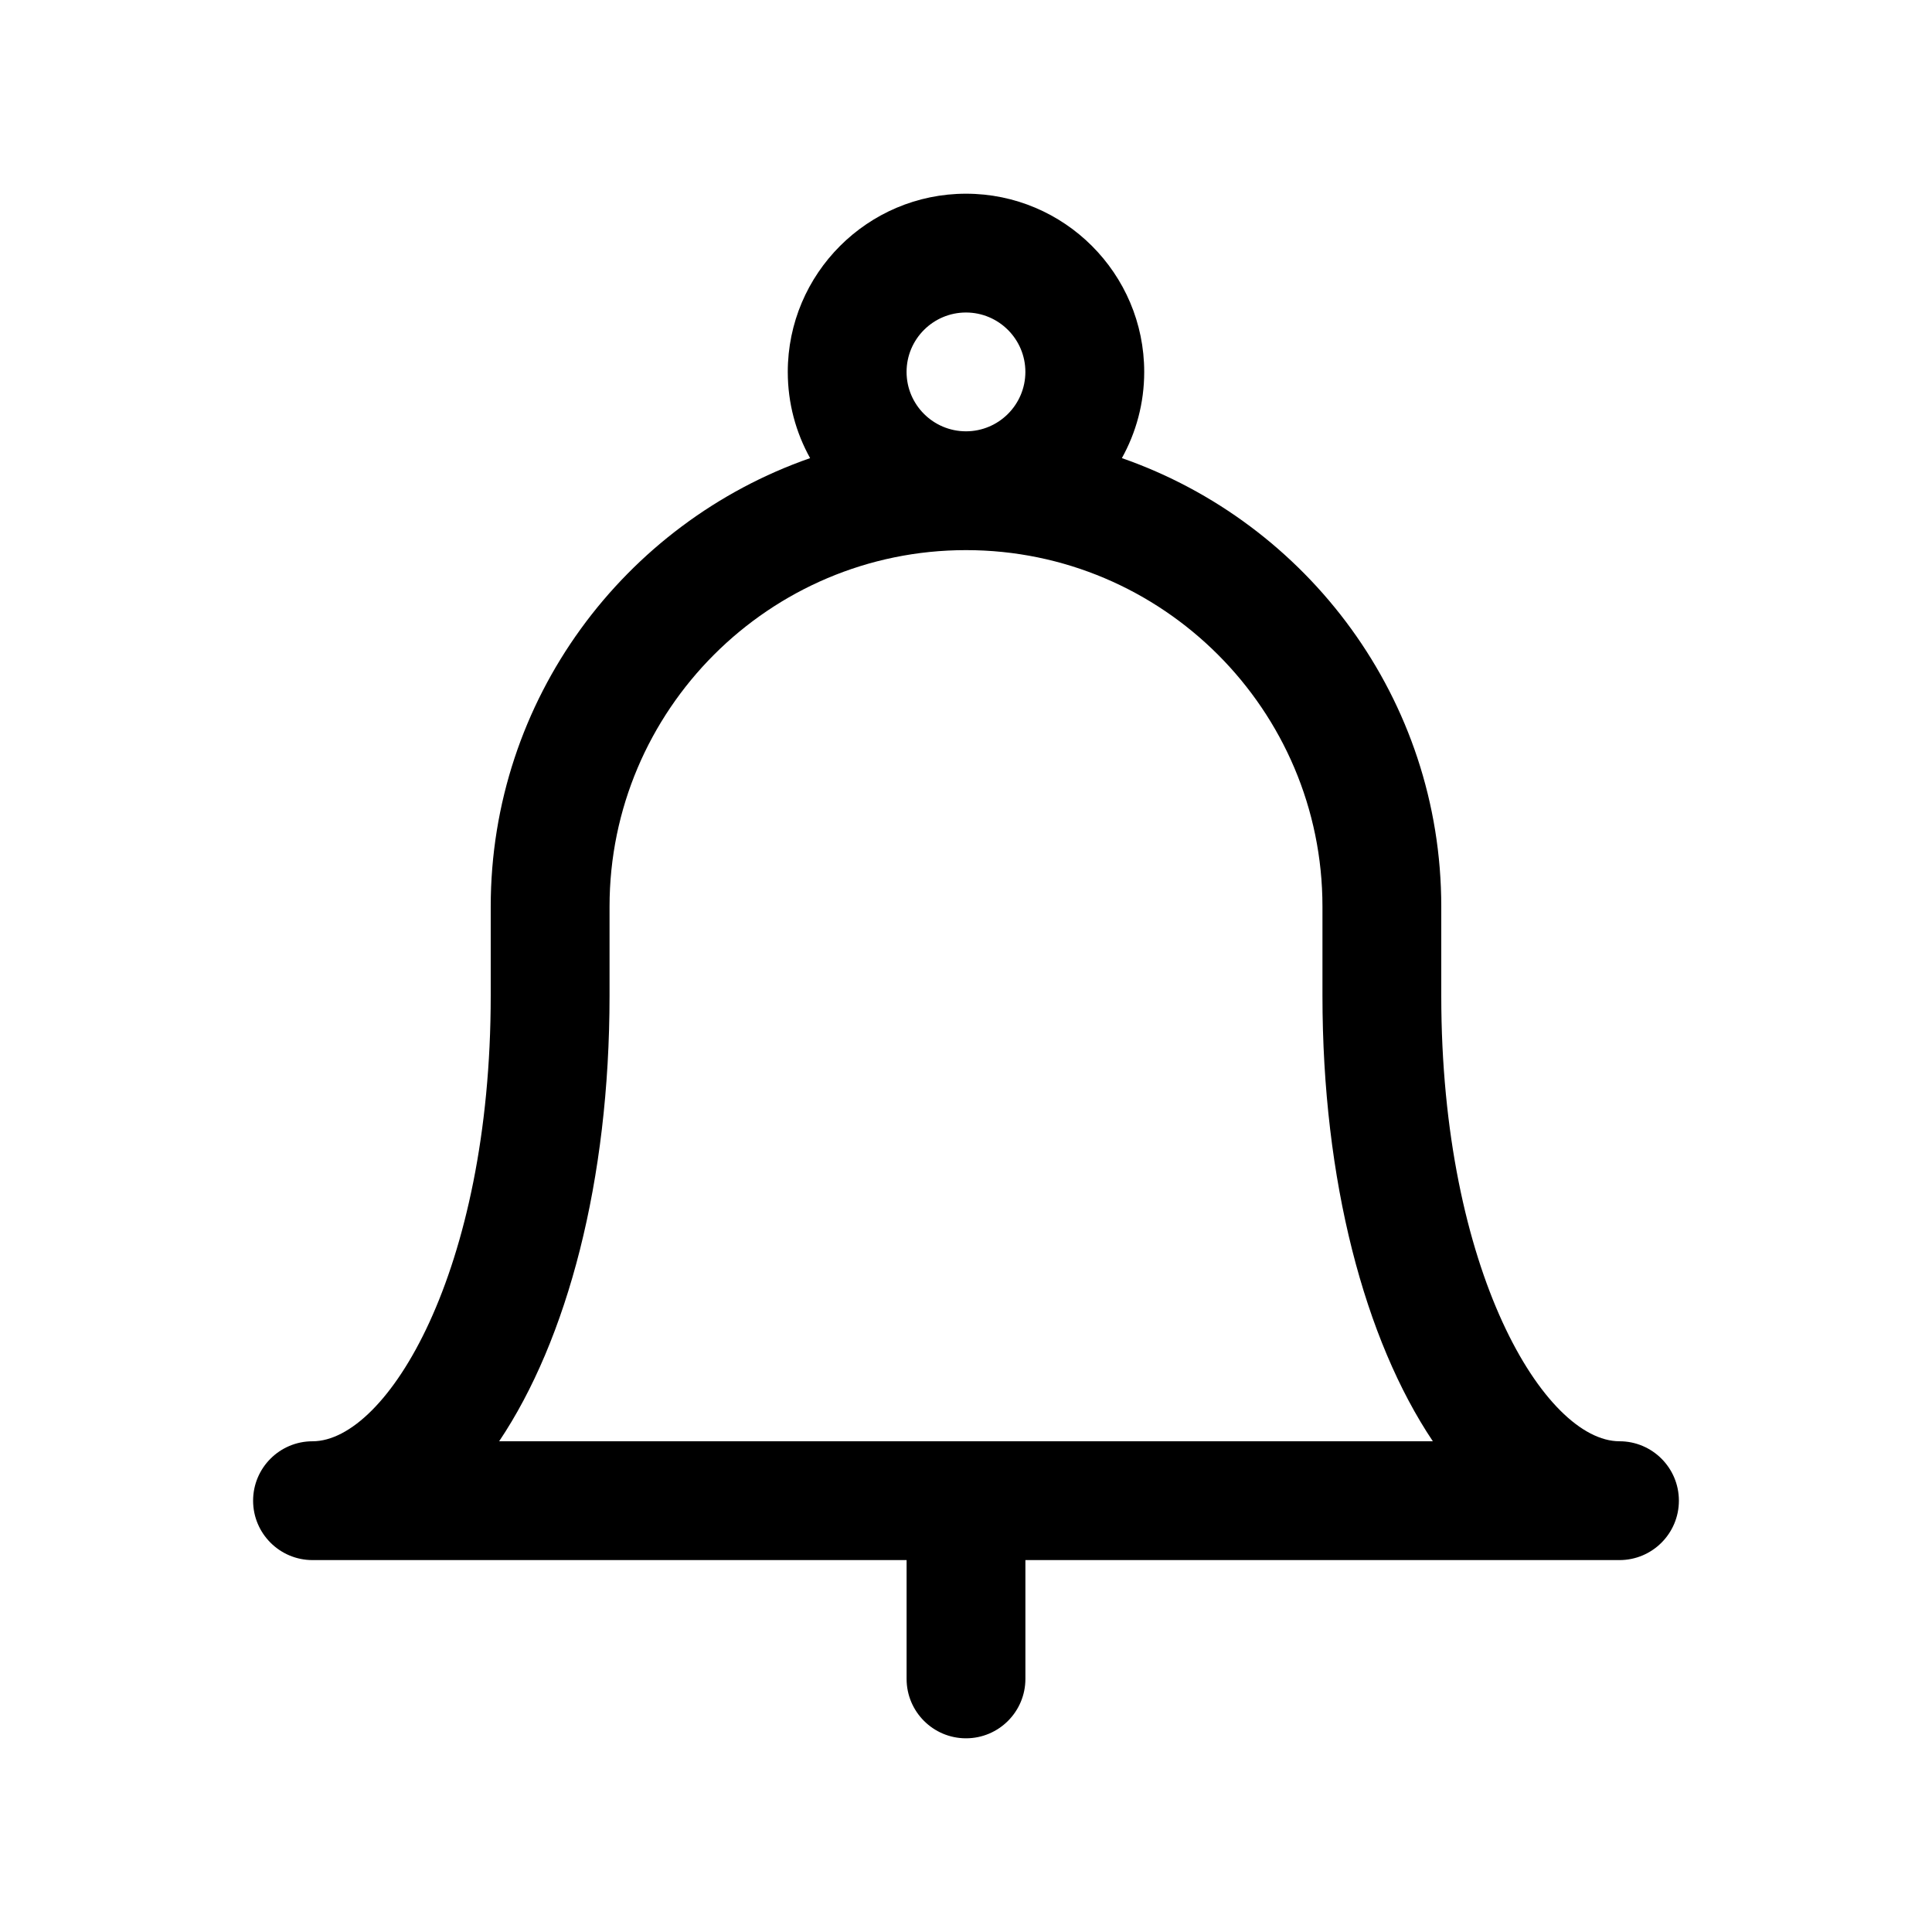
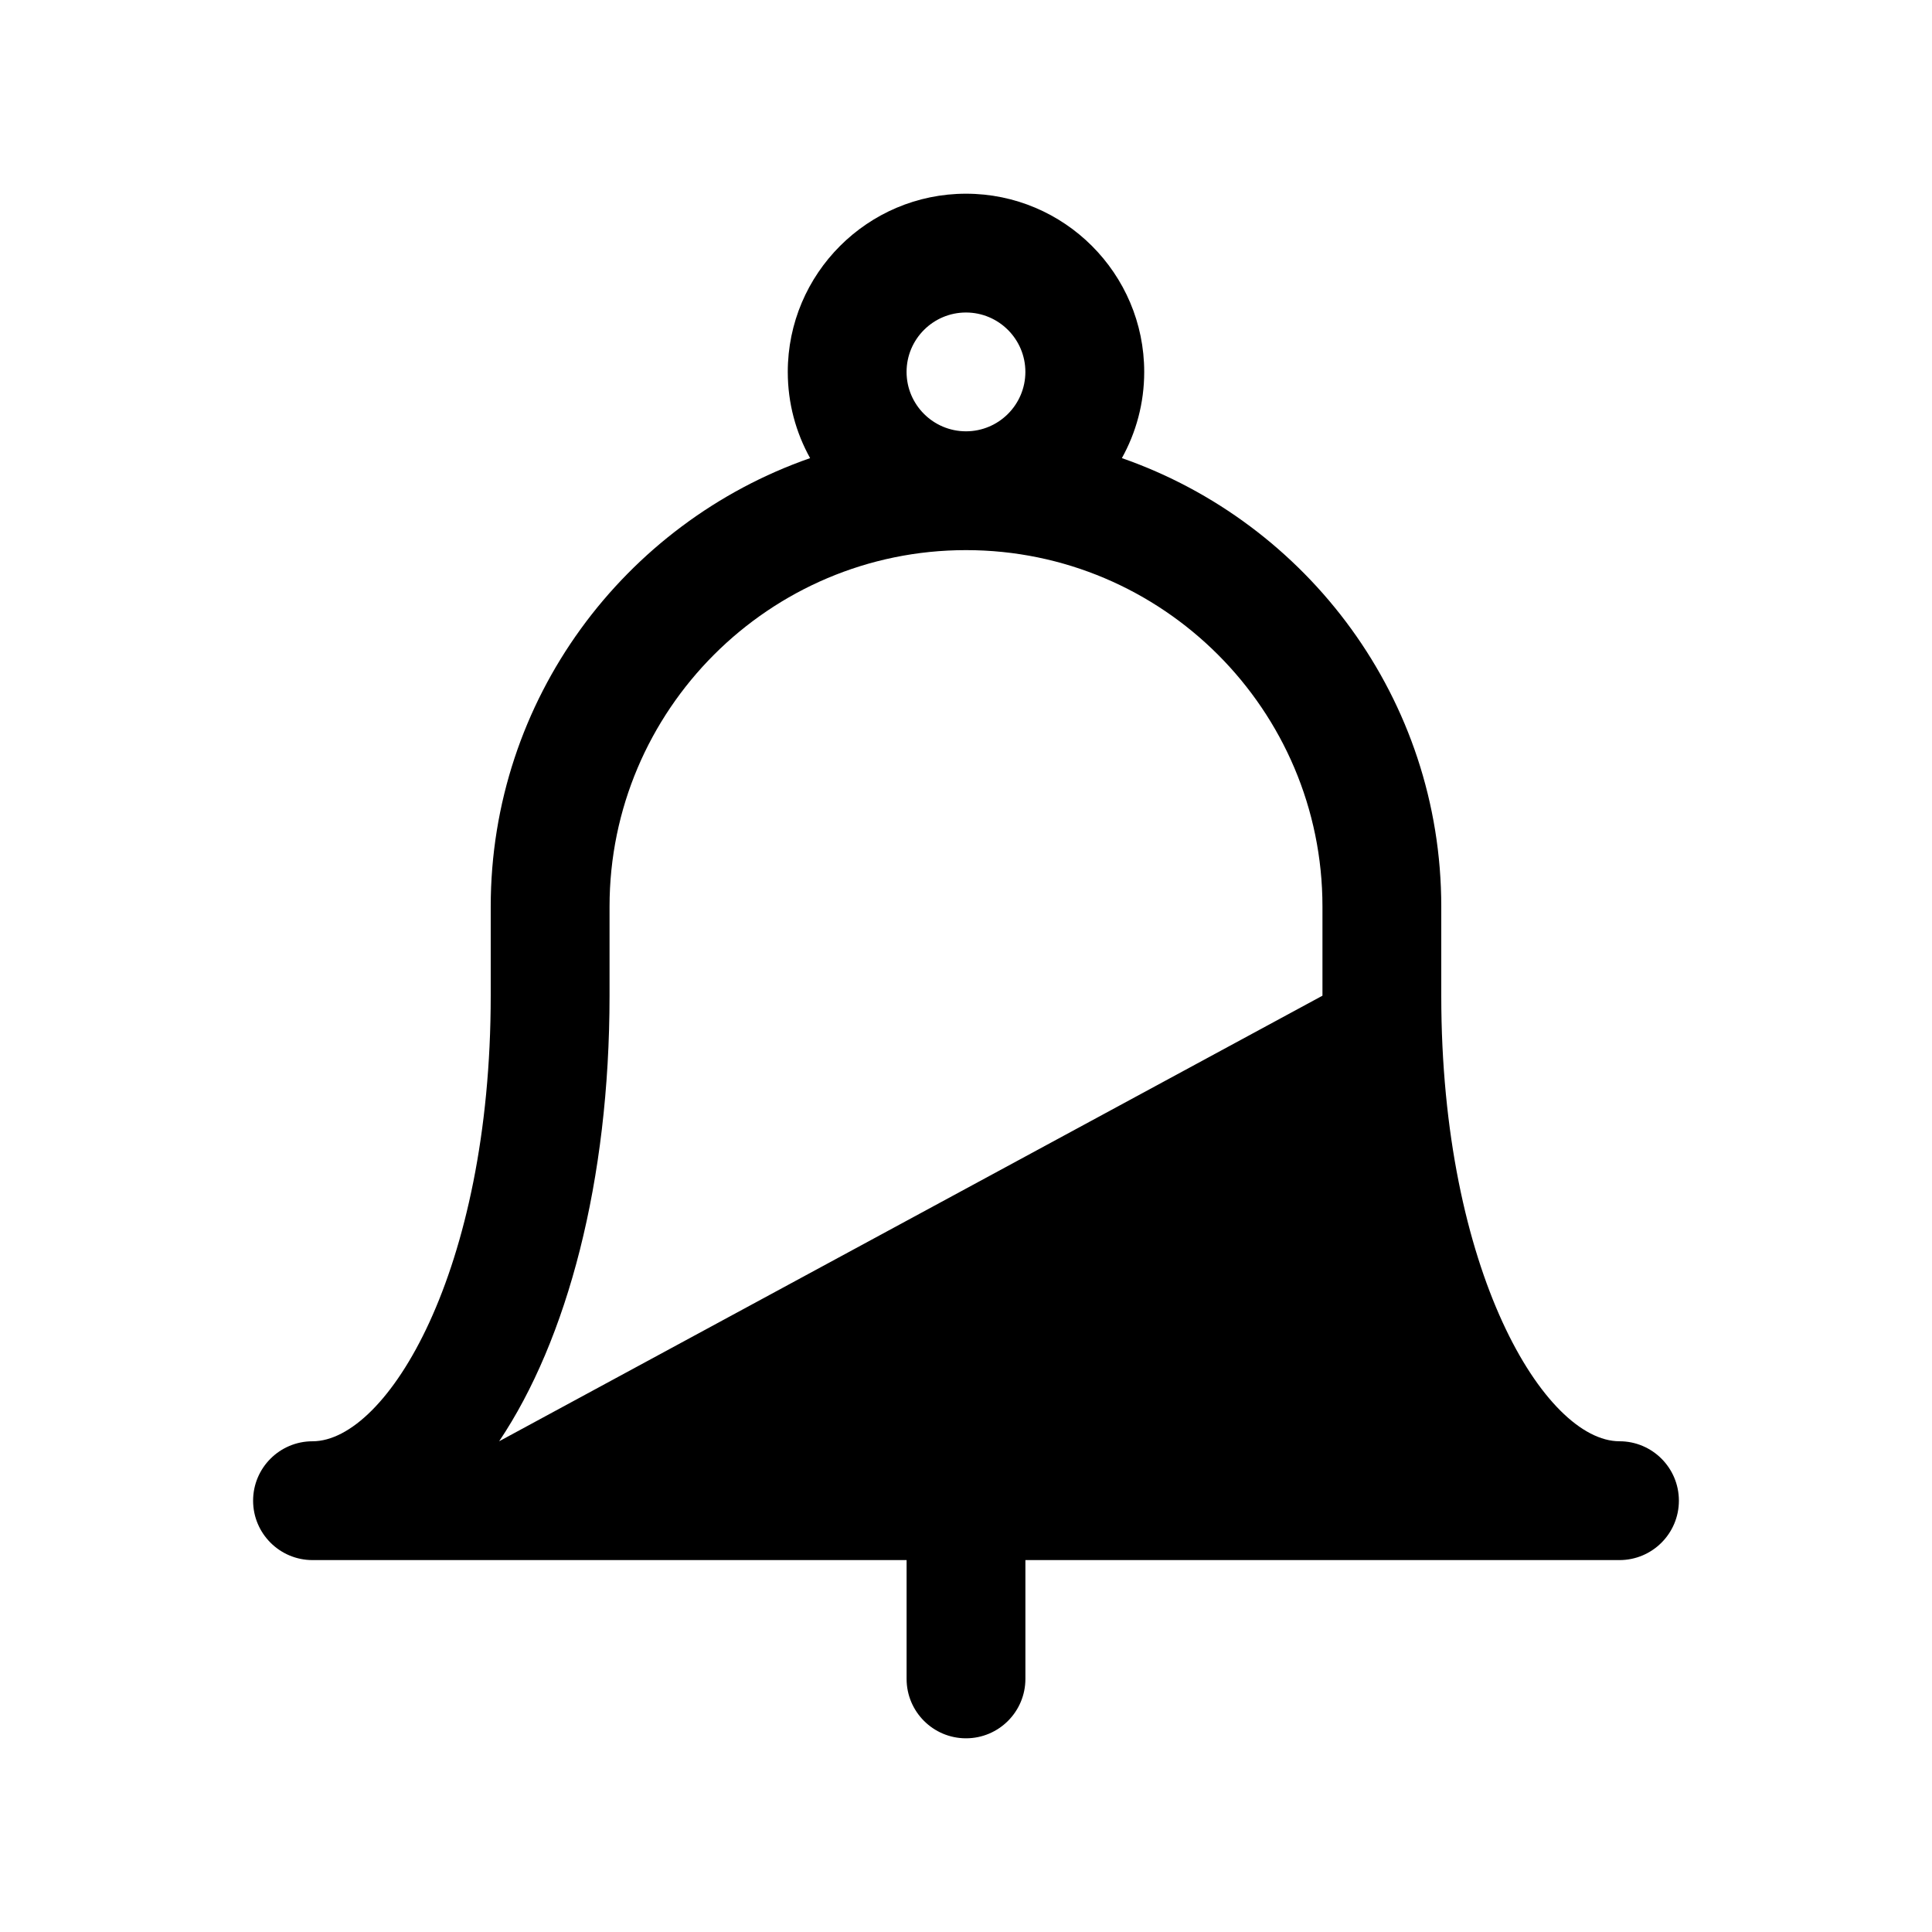
<svg xmlns="http://www.w3.org/2000/svg" fill="#000000" width="800px" height="800px" version="1.1" viewBox="144 144 512 512">
-   <path d="m573.18 525.95c-19.727 0-47.23-44.918-47.23-118.08v-23.617c0-54.961-35.449-101.7-84.641-118.85 3.762-6.773 5.918-14.551 5.918-22.84 0-26.047-21.184-47.23-47.23-47.23s-47.23 21.184-47.23 47.23c0 8.289 2.156 16.074 5.918 22.844-49.195 17.152-84.641 63.891-84.641 118.85v23.617c0 73.164-27.512 118.08-47.23 118.08-8.691 0-15.742 7.055-15.742 15.742 0 8.691 7.055 15.742 15.742 15.742h157.44v31.488c0 8.691 7.055 15.742 15.742 15.742 8.691 0 15.742-7.055 15.742-15.742v-31.488h157.44c8.691 0 15.742-7.055 15.742-15.742 0-8.691-7.051-15.746-15.742-15.746zm-188.93-283.39c0-8.684 7.062-15.742 15.742-15.742 8.684 0 15.742 7.062 15.742 15.742 0 8.684-7.062 15.742-15.742 15.742-8.68 0-15.742-7.059-15.742-15.742zm-107.97 283.39c18.059-26.922 29.254-69.035 29.254-118.08v-23.617c0-52.09 42.375-94.465 94.465-94.465s94.465 42.375 94.465 94.465v23.617c0 49.043 11.203 91.156 29.254 118.08z" />
+   <path d="m573.18 525.95c-19.727 0-47.23-44.918-47.23-118.08v-23.617c0-54.961-35.449-101.7-84.641-118.85 3.762-6.773 5.918-14.551 5.918-22.84 0-26.047-21.184-47.23-47.23-47.23s-47.23 21.184-47.23 47.23c0 8.289 2.156 16.074 5.918 22.844-49.195 17.152-84.641 63.891-84.641 118.85v23.617c0 73.164-27.512 118.08-47.23 118.08-8.691 0-15.742 7.055-15.742 15.742 0 8.691 7.055 15.742 15.742 15.742h157.44v31.488c0 8.691 7.055 15.742 15.742 15.742 8.691 0 15.742-7.055 15.742-15.742v-31.488h157.44c8.691 0 15.742-7.055 15.742-15.742 0-8.691-7.051-15.746-15.742-15.746zm-188.93-283.39c0-8.684 7.062-15.742 15.742-15.742 8.684 0 15.742 7.062 15.742 15.742 0 8.684-7.062 15.742-15.742 15.742-8.68 0-15.742-7.059-15.742-15.742zm-107.97 283.39c18.059-26.922 29.254-69.035 29.254-118.08v-23.617c0-52.09 42.375-94.465 94.465-94.465s94.465 42.375 94.465 94.465v23.617z" />
</svg>